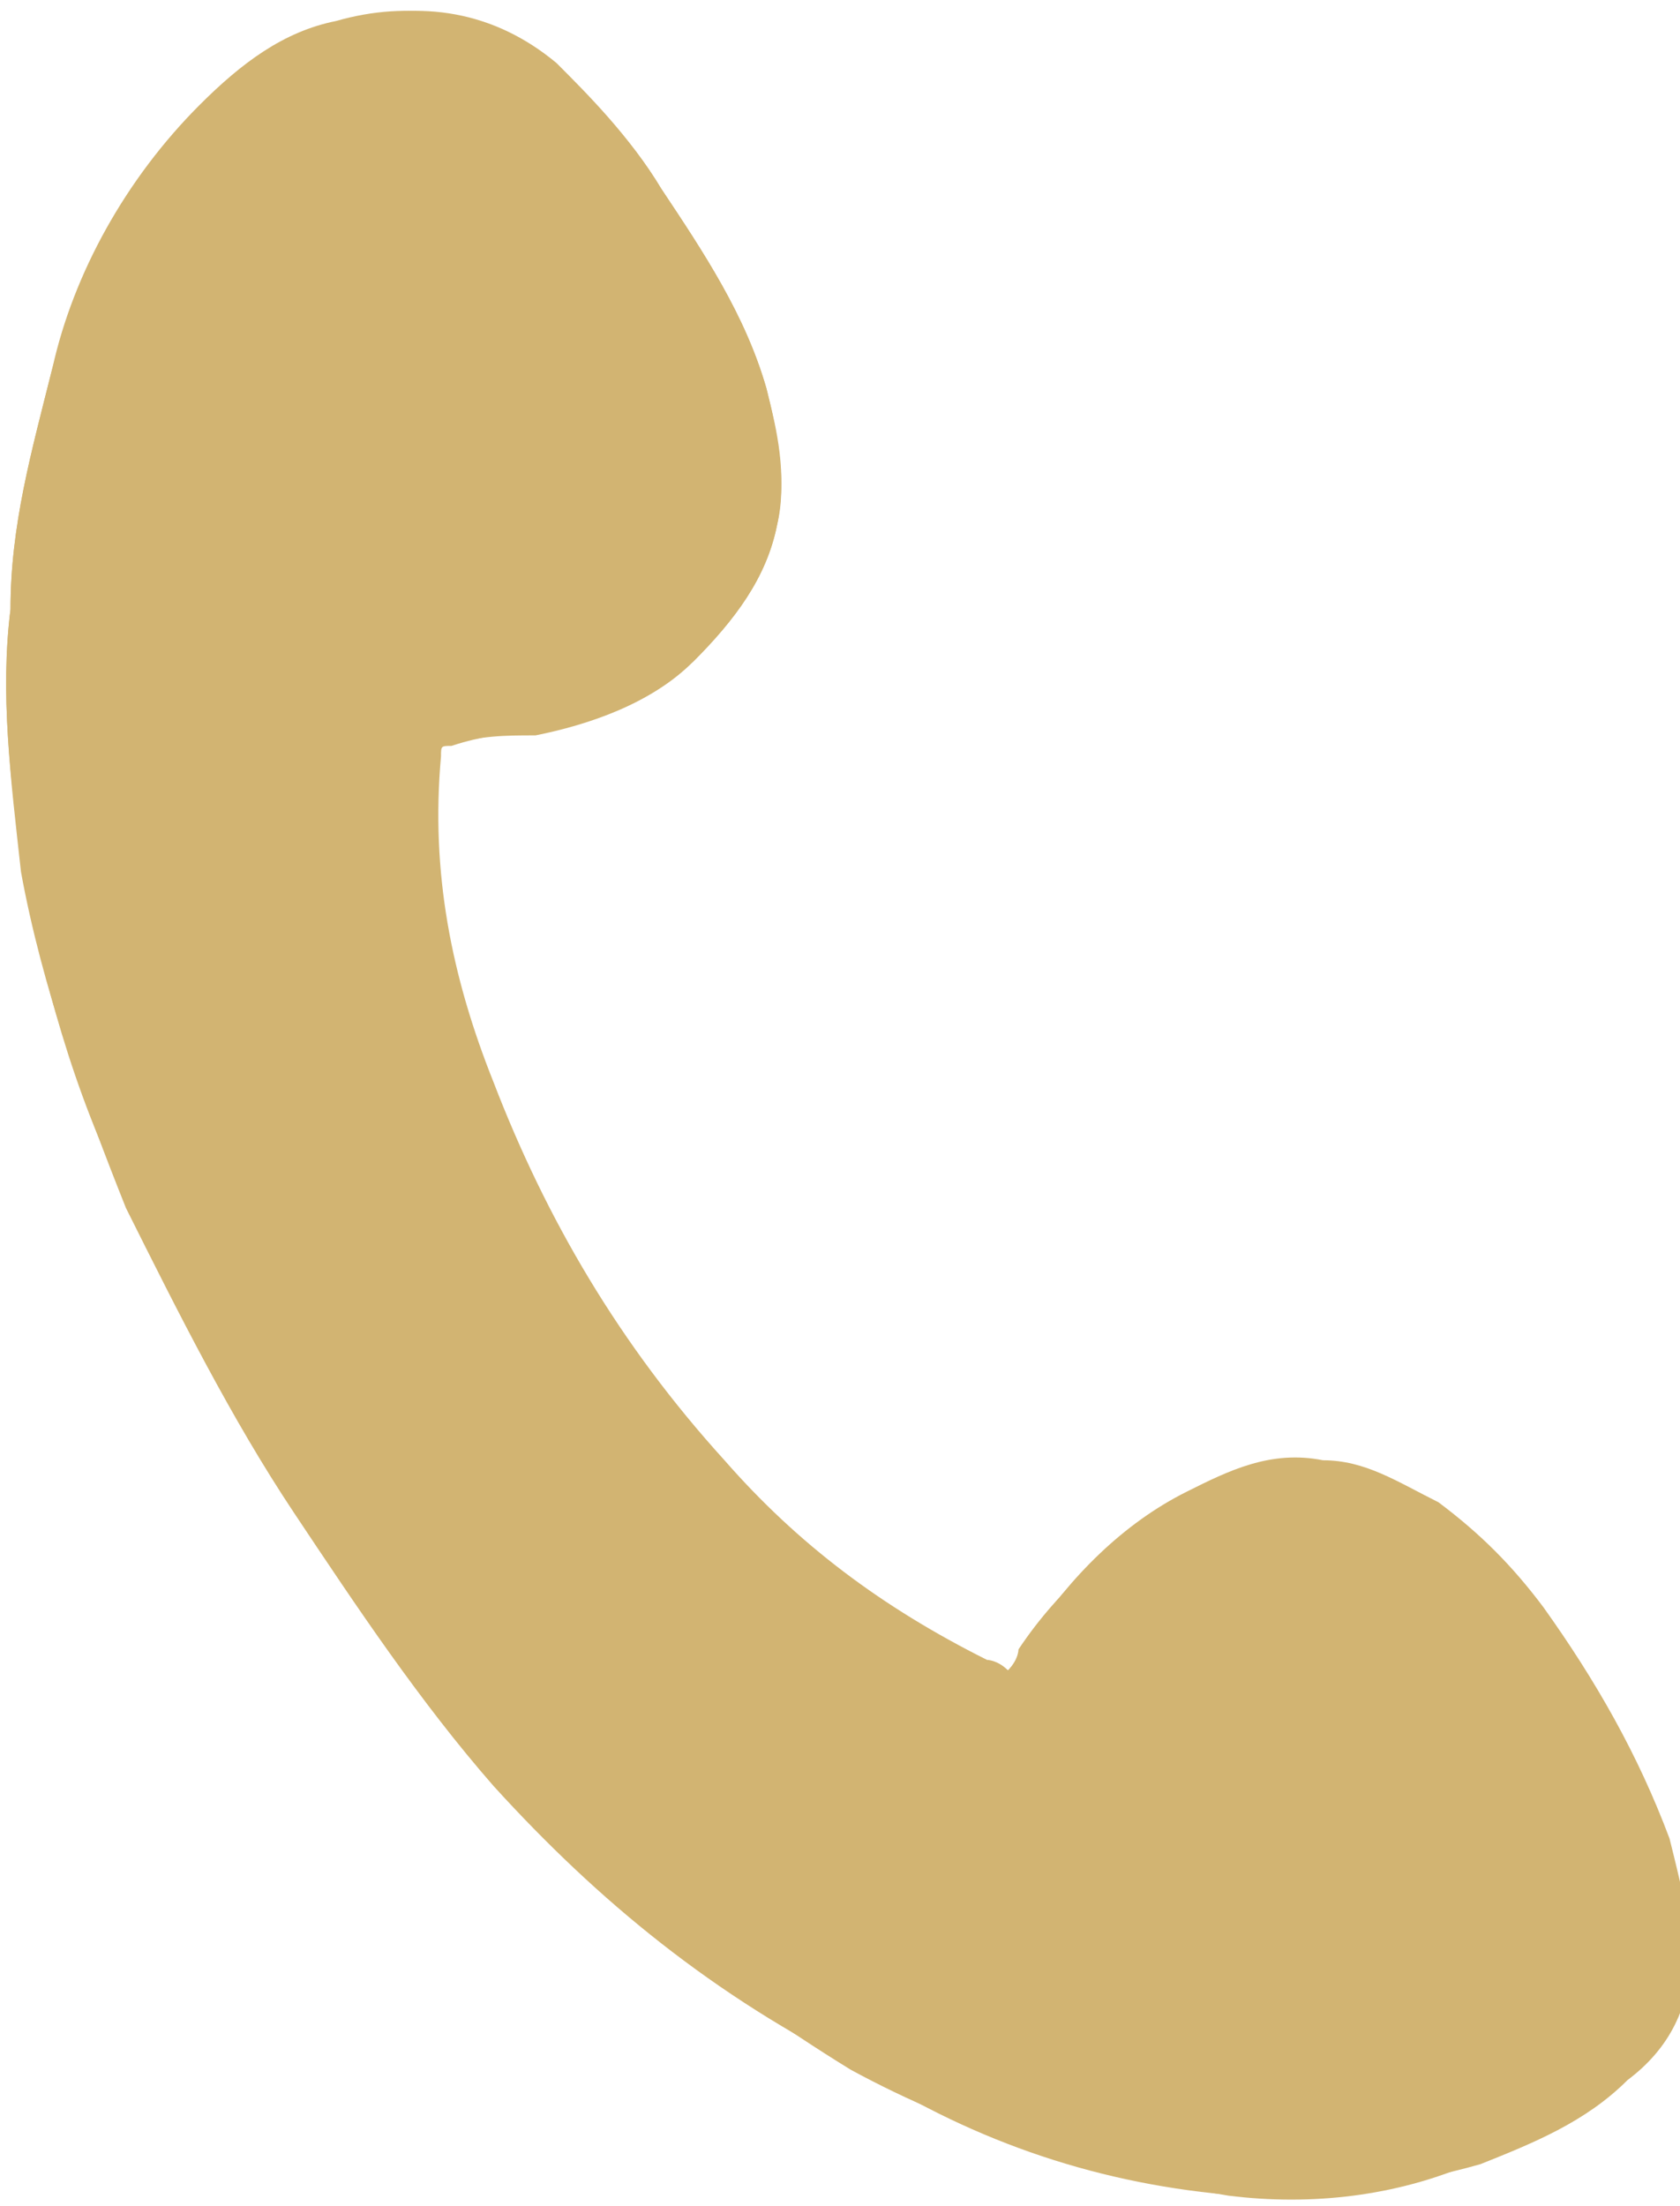
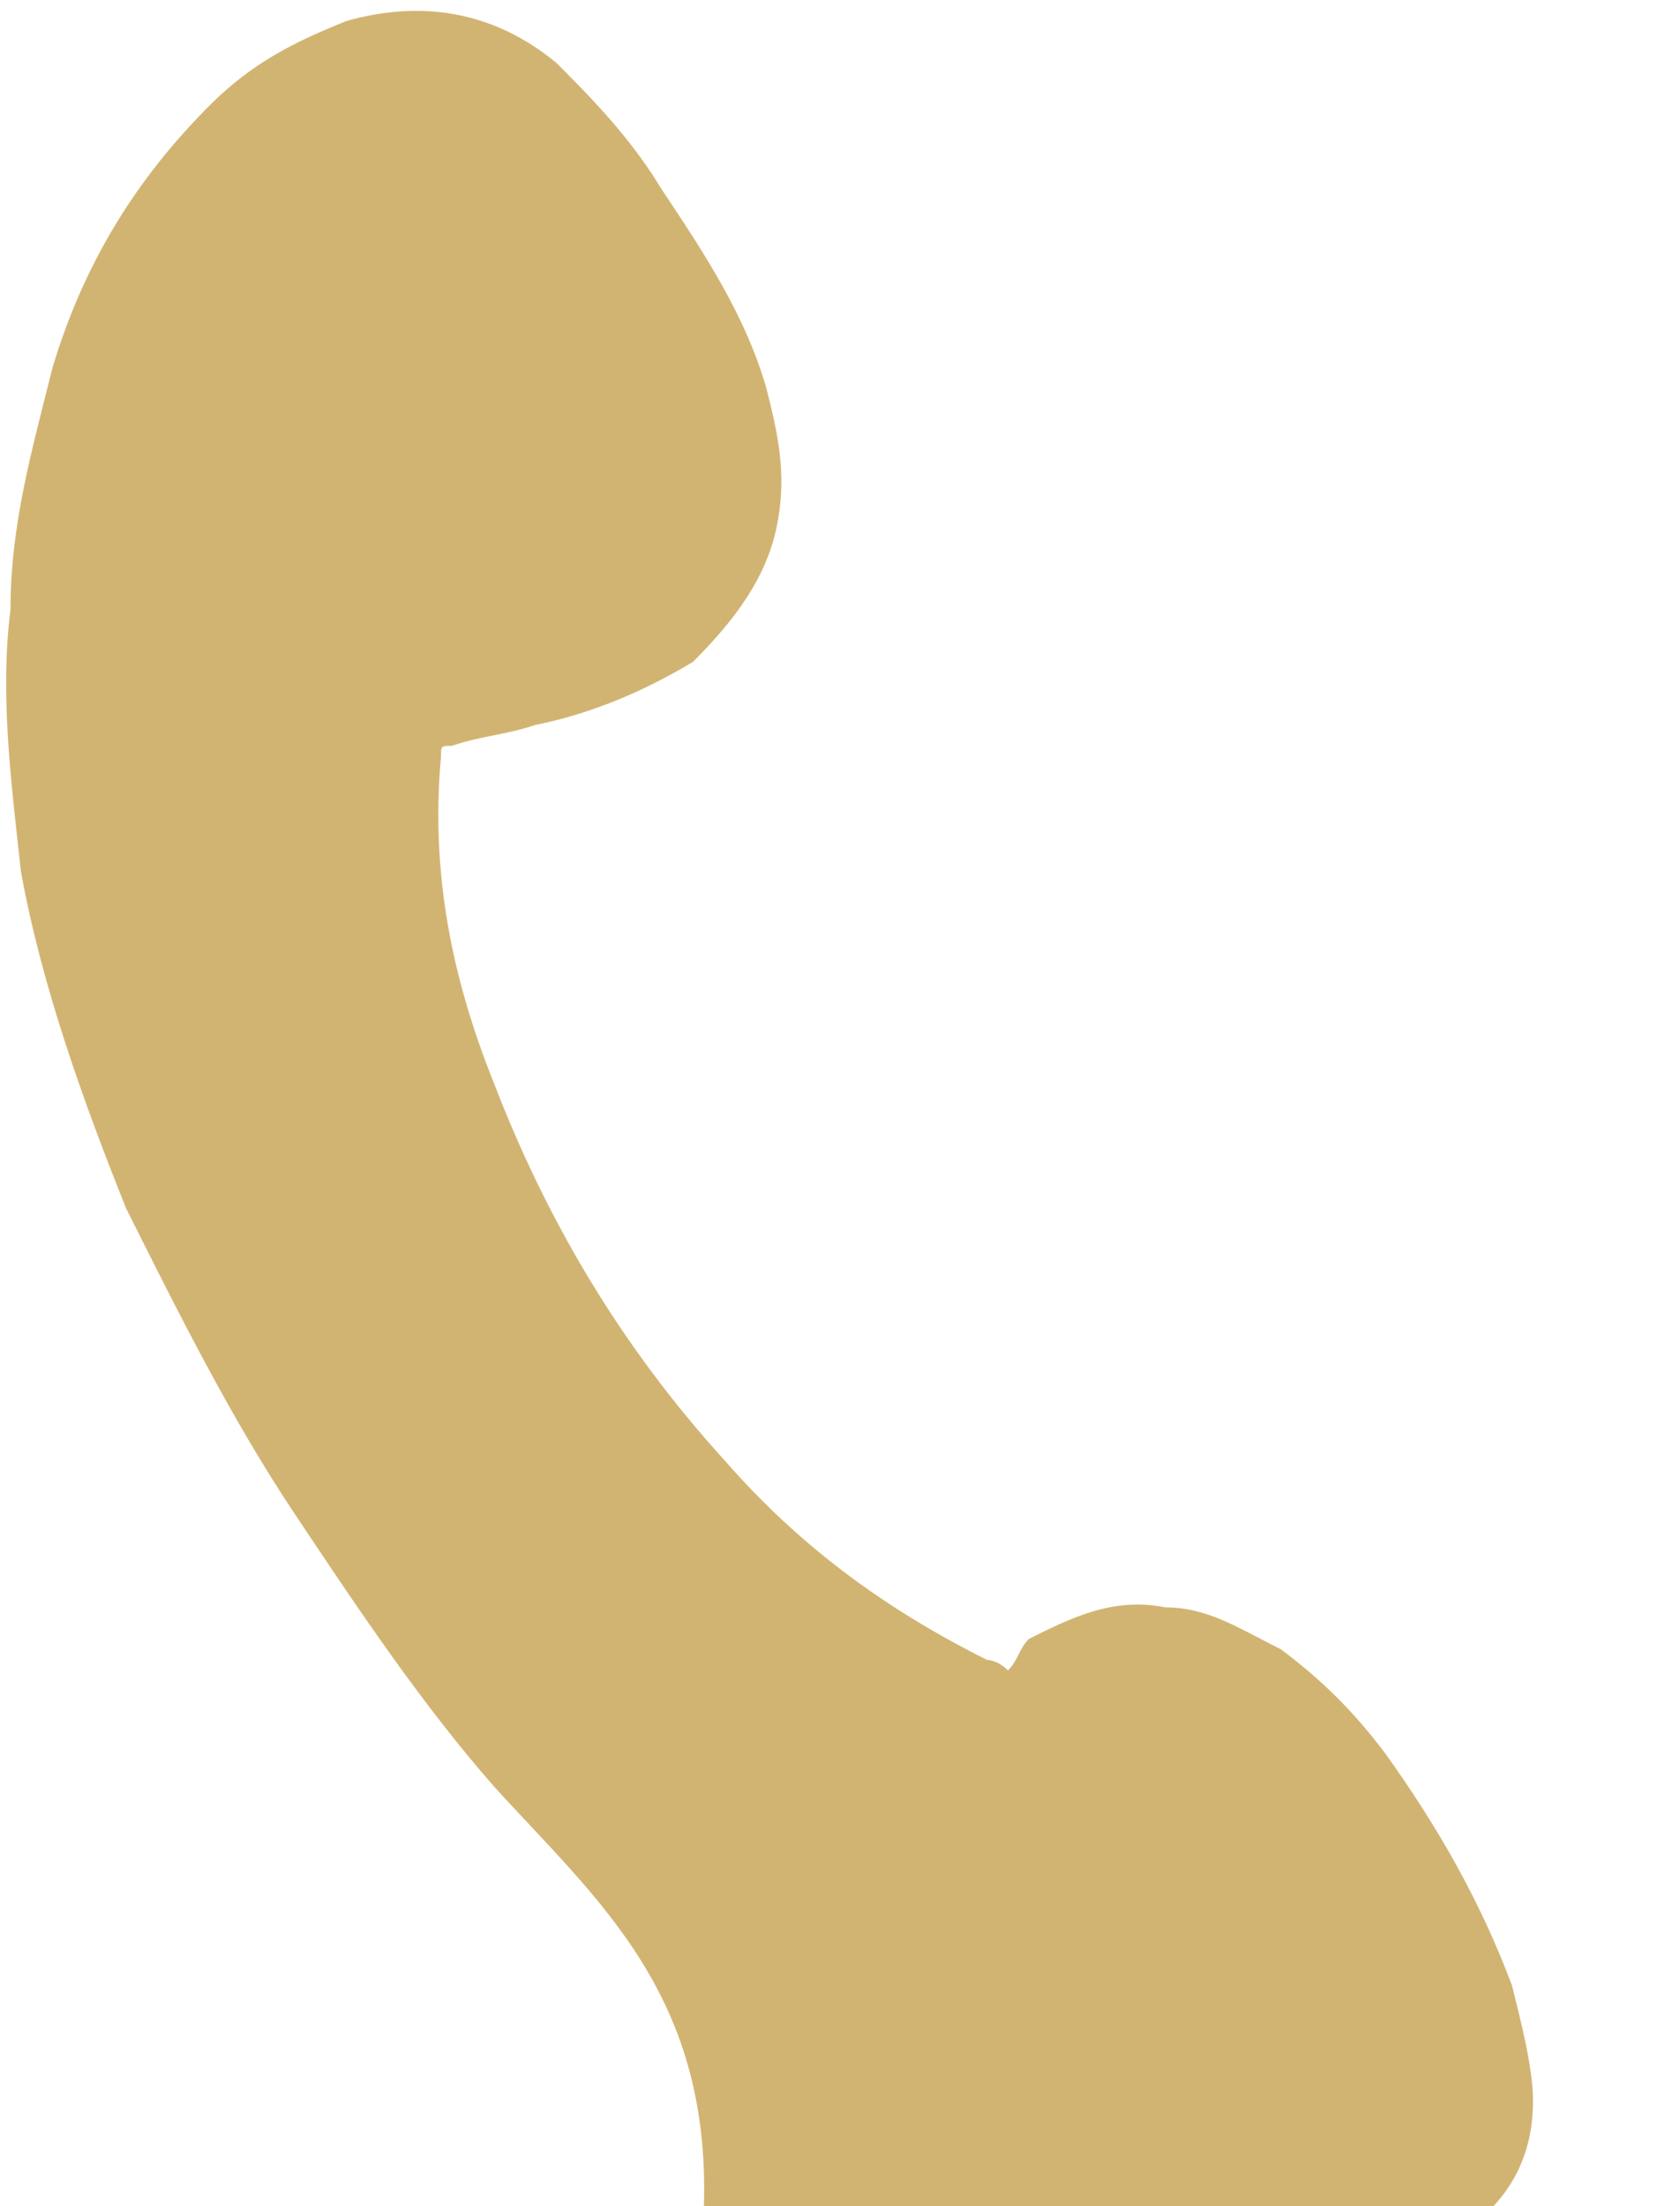
<svg xmlns="http://www.w3.org/2000/svg" version="1.1" id="_レイヤー_2" x="0px" y="0px" viewBox="0 0 16 21" style="enable-background:new 0 0 16 21;" xml:space="preserve">
  <style type="text/css">
	.st0{fill:#D2B472;}
</style>
  <g id="_4-コンセプト下">
    <g id="b8Ko2x">
      <g>
-         <path class="st0" d="M9.6,15.9c-0.1,0-0.2-0.1-0.3-0.1c-1-0.4-1.8-1.1-2.5-1.9c-1-1.1-1.7-2.3-2.2-3.6c-0.4-1-0.6-2-0.5-3.1     c0-0.1,0-0.1,0.1-0.1C4.6,7,4.8,7,5.1,7c0.5-0.1,1.1-0.3,1.5-0.7C7,5.9,7.3,5.5,7.4,5c0.1-0.4,0-0.9-0.1-1.3     C7.1,3,6.7,2.4,6.3,1.8C6,1.3,5.6,0.9,5.2,0.6c-0.6-0.5-1.3-0.6-2-0.4C2.7,0.3,2.3,0.6,1.9,1C1.2,1.7,0.7,2.6,0.5,3.5     C0.3,4.3,0.1,5,0.1,5.8C0,6.6,0.1,7.4,0.2,8.2c0.2,1.1,0.5,2.2,1,3.2c0.4,1,1,2,1.6,2.9c0.6,0.9,1.2,1.8,1.9,2.6     c1,1.1,2.1,2,3.4,2.8c1.1,0.6,2.4,1,3.6,1.2c0.8,0.1,1.6,0,2.3-0.3c0.5-0.2,1-0.4,1.4-0.8c0.3-0.3,0.5-0.8,0.6-1.2     c0-0.4,0-0.8-0.2-1.1c-0.3-0.8-0.7-1.5-1.2-2.1c-0.3-0.4-0.6-0.7-1-1c-0.3-0.2-0.7-0.4-1.1-0.4c-0.5,0-0.9,0.1-1.3,0.3     c-0.6,0.4-1.1,0.8-1.5,1.4C9.7,15.7,9.7,15.8,9.6,15.9L9.6,15.9z" />
-         <path class="st0" d="M9.6,15.9c0.1-0.1,0.1-0.2,0.2-0.3c0.4-0.6,0.9-1.1,1.5-1.4c0.4-0.2,0.8-0.4,1.3-0.3c0.4,0,0.7,0.2,1.1,0.4     c0.4,0.3,0.7,0.6,1,1c0.5,0.7,0.9,1.4,1.2,2.2c0.1,0.4,0.2,0.8,0.2,1.1c0,0.5-0.2,0.9-0.6,1.2c-0.4,0.4-0.9,0.6-1.4,0.8     c-0.7,0.2-1.5,0.3-2.3,0.3c-1.3-0.1-2.5-0.5-3.6-1.2C6.8,19,5.7,18.1,4.7,17c-0.7-0.8-1.3-1.7-1.9-2.6c-0.6-0.9-1.1-1.9-1.6-2.9     c-0.4-1-0.8-2.1-1-3.2C0.1,7.4,0,6.6,0.1,5.8C0.1,5,0.3,4.3,0.5,3.5c0.3-1,0.8-1.8,1.5-2.5c0.4-0.4,0.8-0.6,1.3-0.8     c0.7-0.2,1.4-0.1,2,0.4C5.6,0.9,6,1.3,6.3,1.8c0.4,0.6,0.8,1.2,1,1.9C7.4,4.1,7.5,4.5,7.4,5C7.3,5.5,7,5.9,6.6,6.3     C6.1,6.6,5.6,6.8,5.1,6.9C4.8,7,4.6,7,4.3,7.1c-0.1,0-0.1,0-0.1,0.1c-0.1,1.1,0.1,2.1,0.5,3.1c0.5,1.3,1.2,2.5,2.2,3.6     c0.7,0.8,1.5,1.4,2.5,1.9C9.4,15.8,9.5,15.8,9.6,15.9L9.6,15.9z" />
+         <path class="st0" d="M9.6,15.9c0.1-0.1,0.1-0.2,0.2-0.3c0.4-0.2,0.8-0.4,1.3-0.3c0.4,0,0.7,0.2,1.1,0.4     c0.4,0.3,0.7,0.6,1,1c0.5,0.7,0.9,1.4,1.2,2.2c0.1,0.4,0.2,0.8,0.2,1.1c0,0.5-0.2,0.9-0.6,1.2c-0.4,0.4-0.9,0.6-1.4,0.8     c-0.7,0.2-1.5,0.3-2.3,0.3c-1.3-0.1-2.5-0.5-3.6-1.2C6.8,19,5.7,18.1,4.7,17c-0.7-0.8-1.3-1.7-1.9-2.6c-0.6-0.9-1.1-1.9-1.6-2.9     c-0.4-1-0.8-2.1-1-3.2C0.1,7.4,0,6.6,0.1,5.8C0.1,5,0.3,4.3,0.5,3.5c0.3-1,0.8-1.8,1.5-2.5c0.4-0.4,0.8-0.6,1.3-0.8     c0.7-0.2,1.4-0.1,2,0.4C5.6,0.9,6,1.3,6.3,1.8c0.4,0.6,0.8,1.2,1,1.9C7.4,4.1,7.5,4.5,7.4,5C7.3,5.5,7,5.9,6.6,6.3     C6.1,6.6,5.6,6.8,5.1,6.9C4.8,7,4.6,7,4.3,7.1c-0.1,0-0.1,0-0.1,0.1c-0.1,1.1,0.1,2.1,0.5,3.1c0.5,1.3,1.2,2.5,2.2,3.6     c0.7,0.8,1.5,1.4,2.5,1.9C9.4,15.8,9.5,15.8,9.6,15.9L9.6,15.9z" />
      </g>
    </g>
  </g>
</svg>